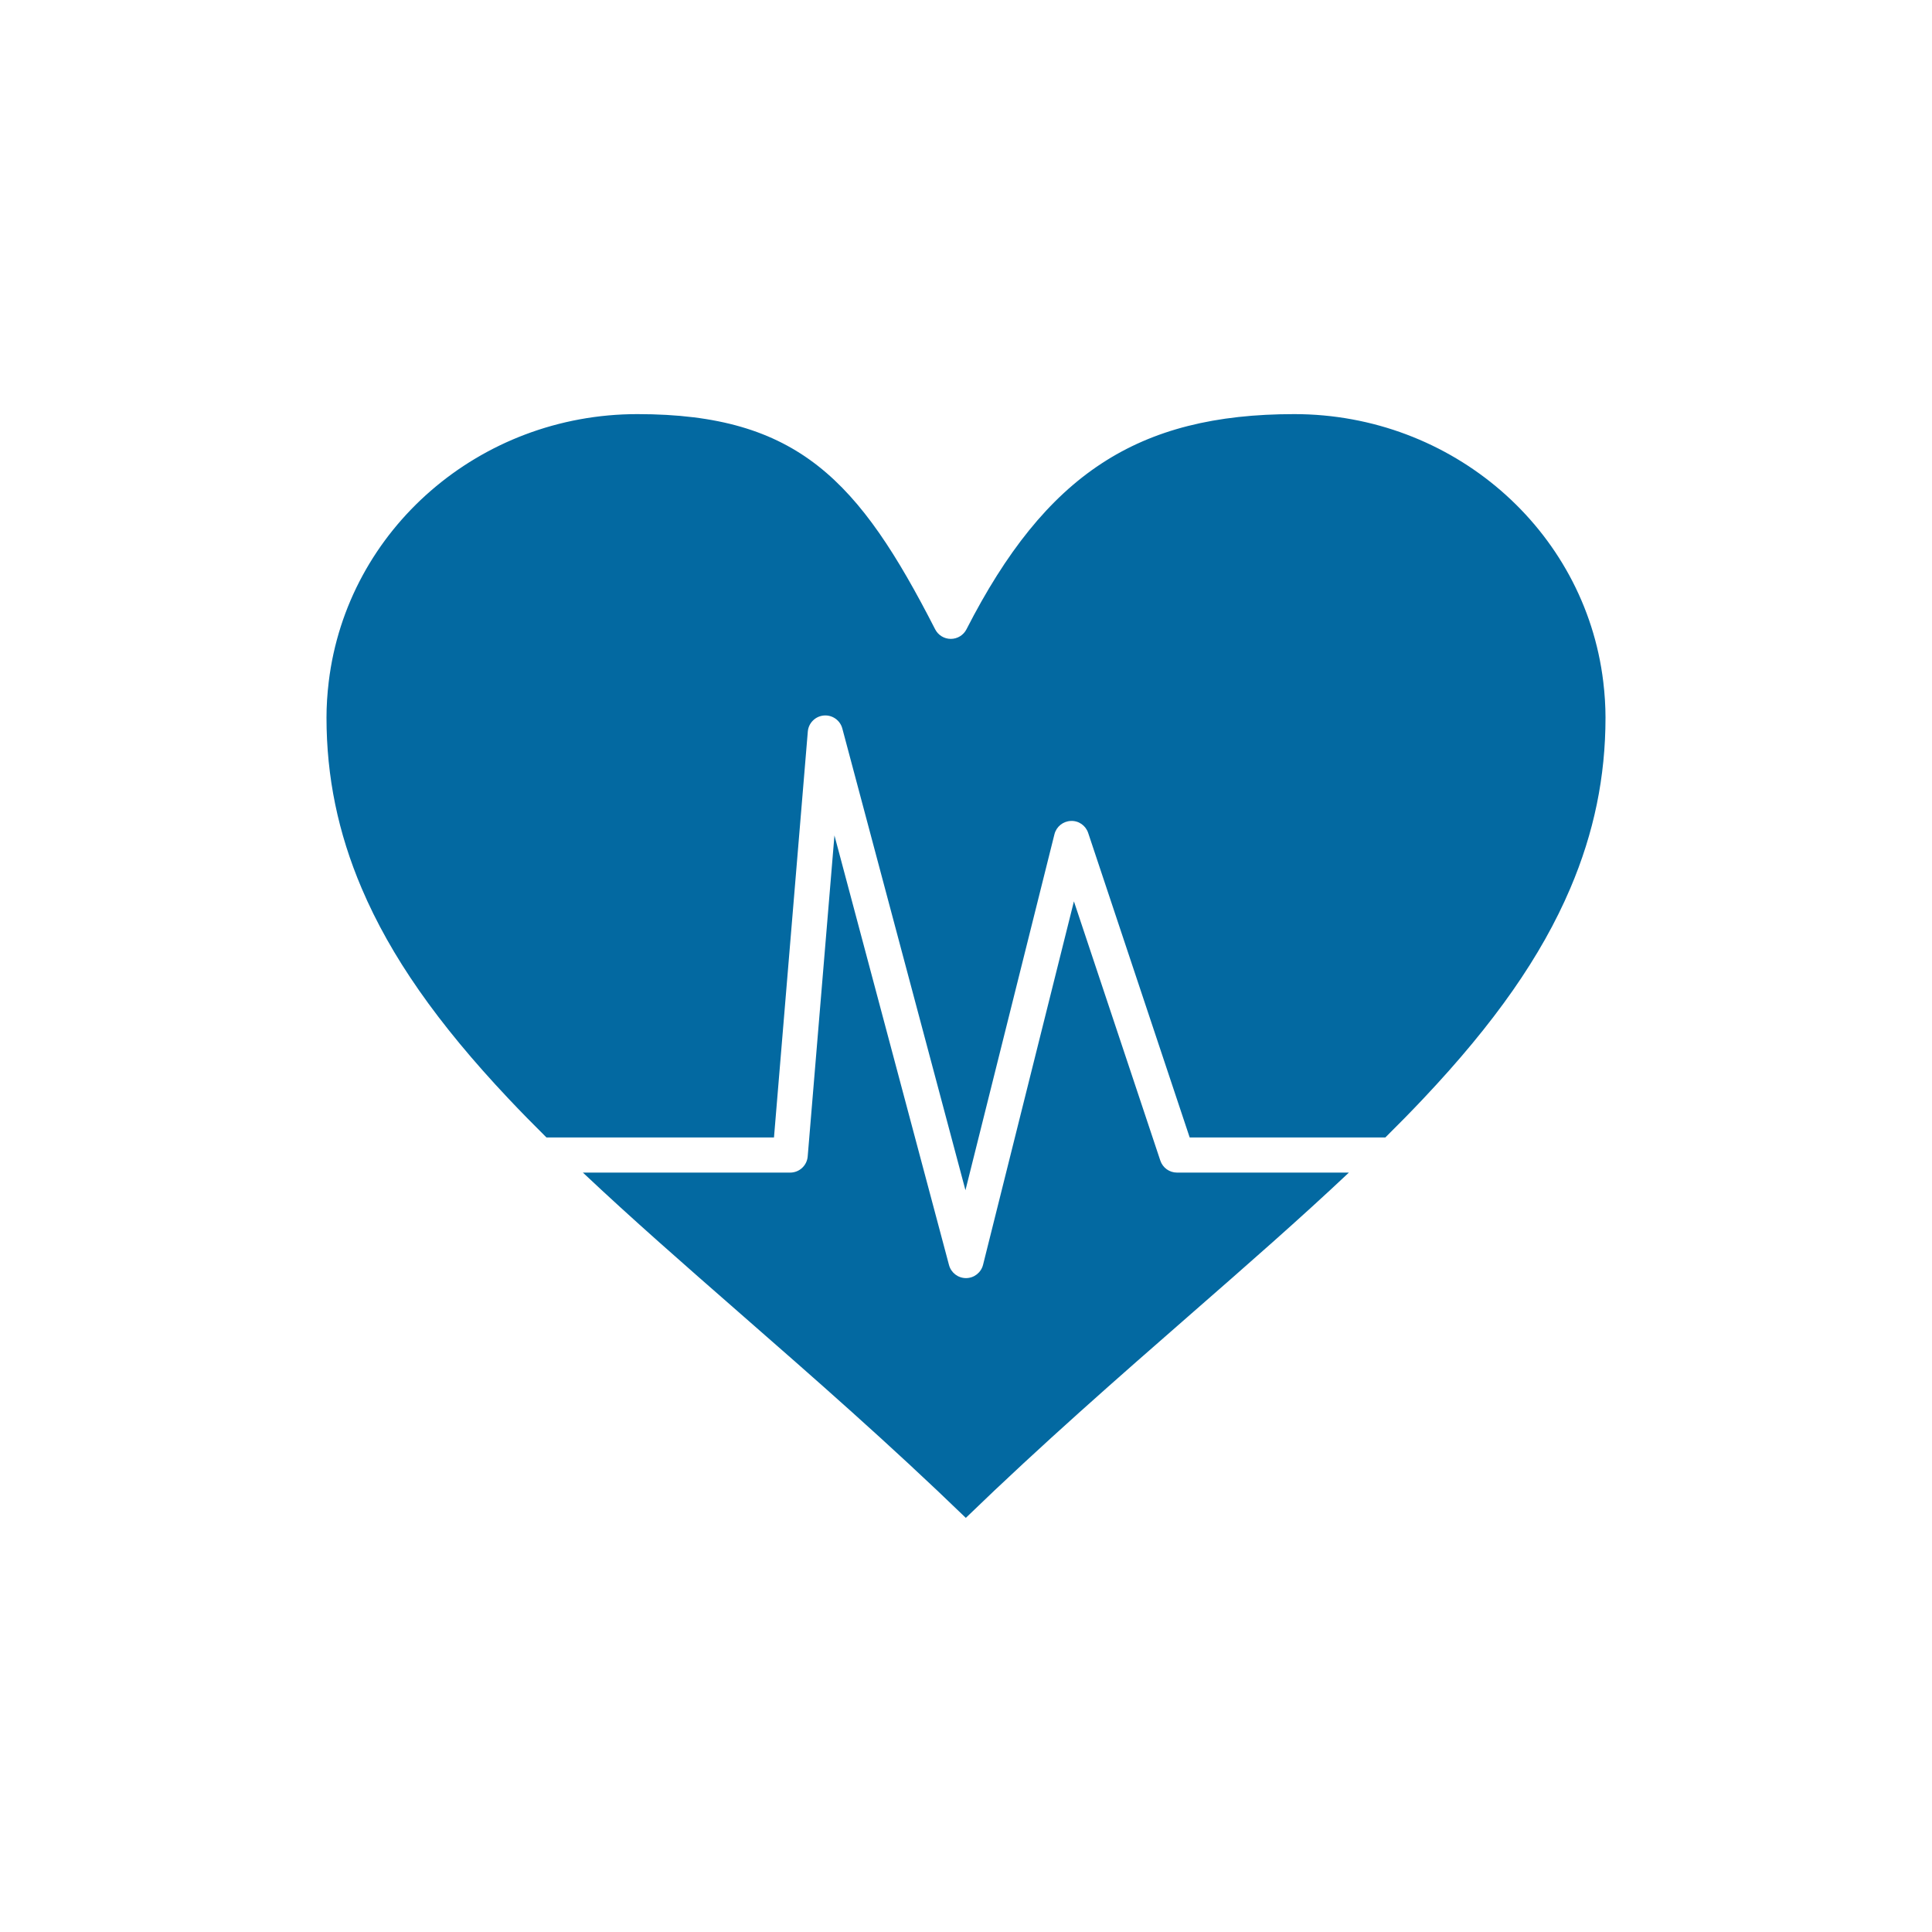
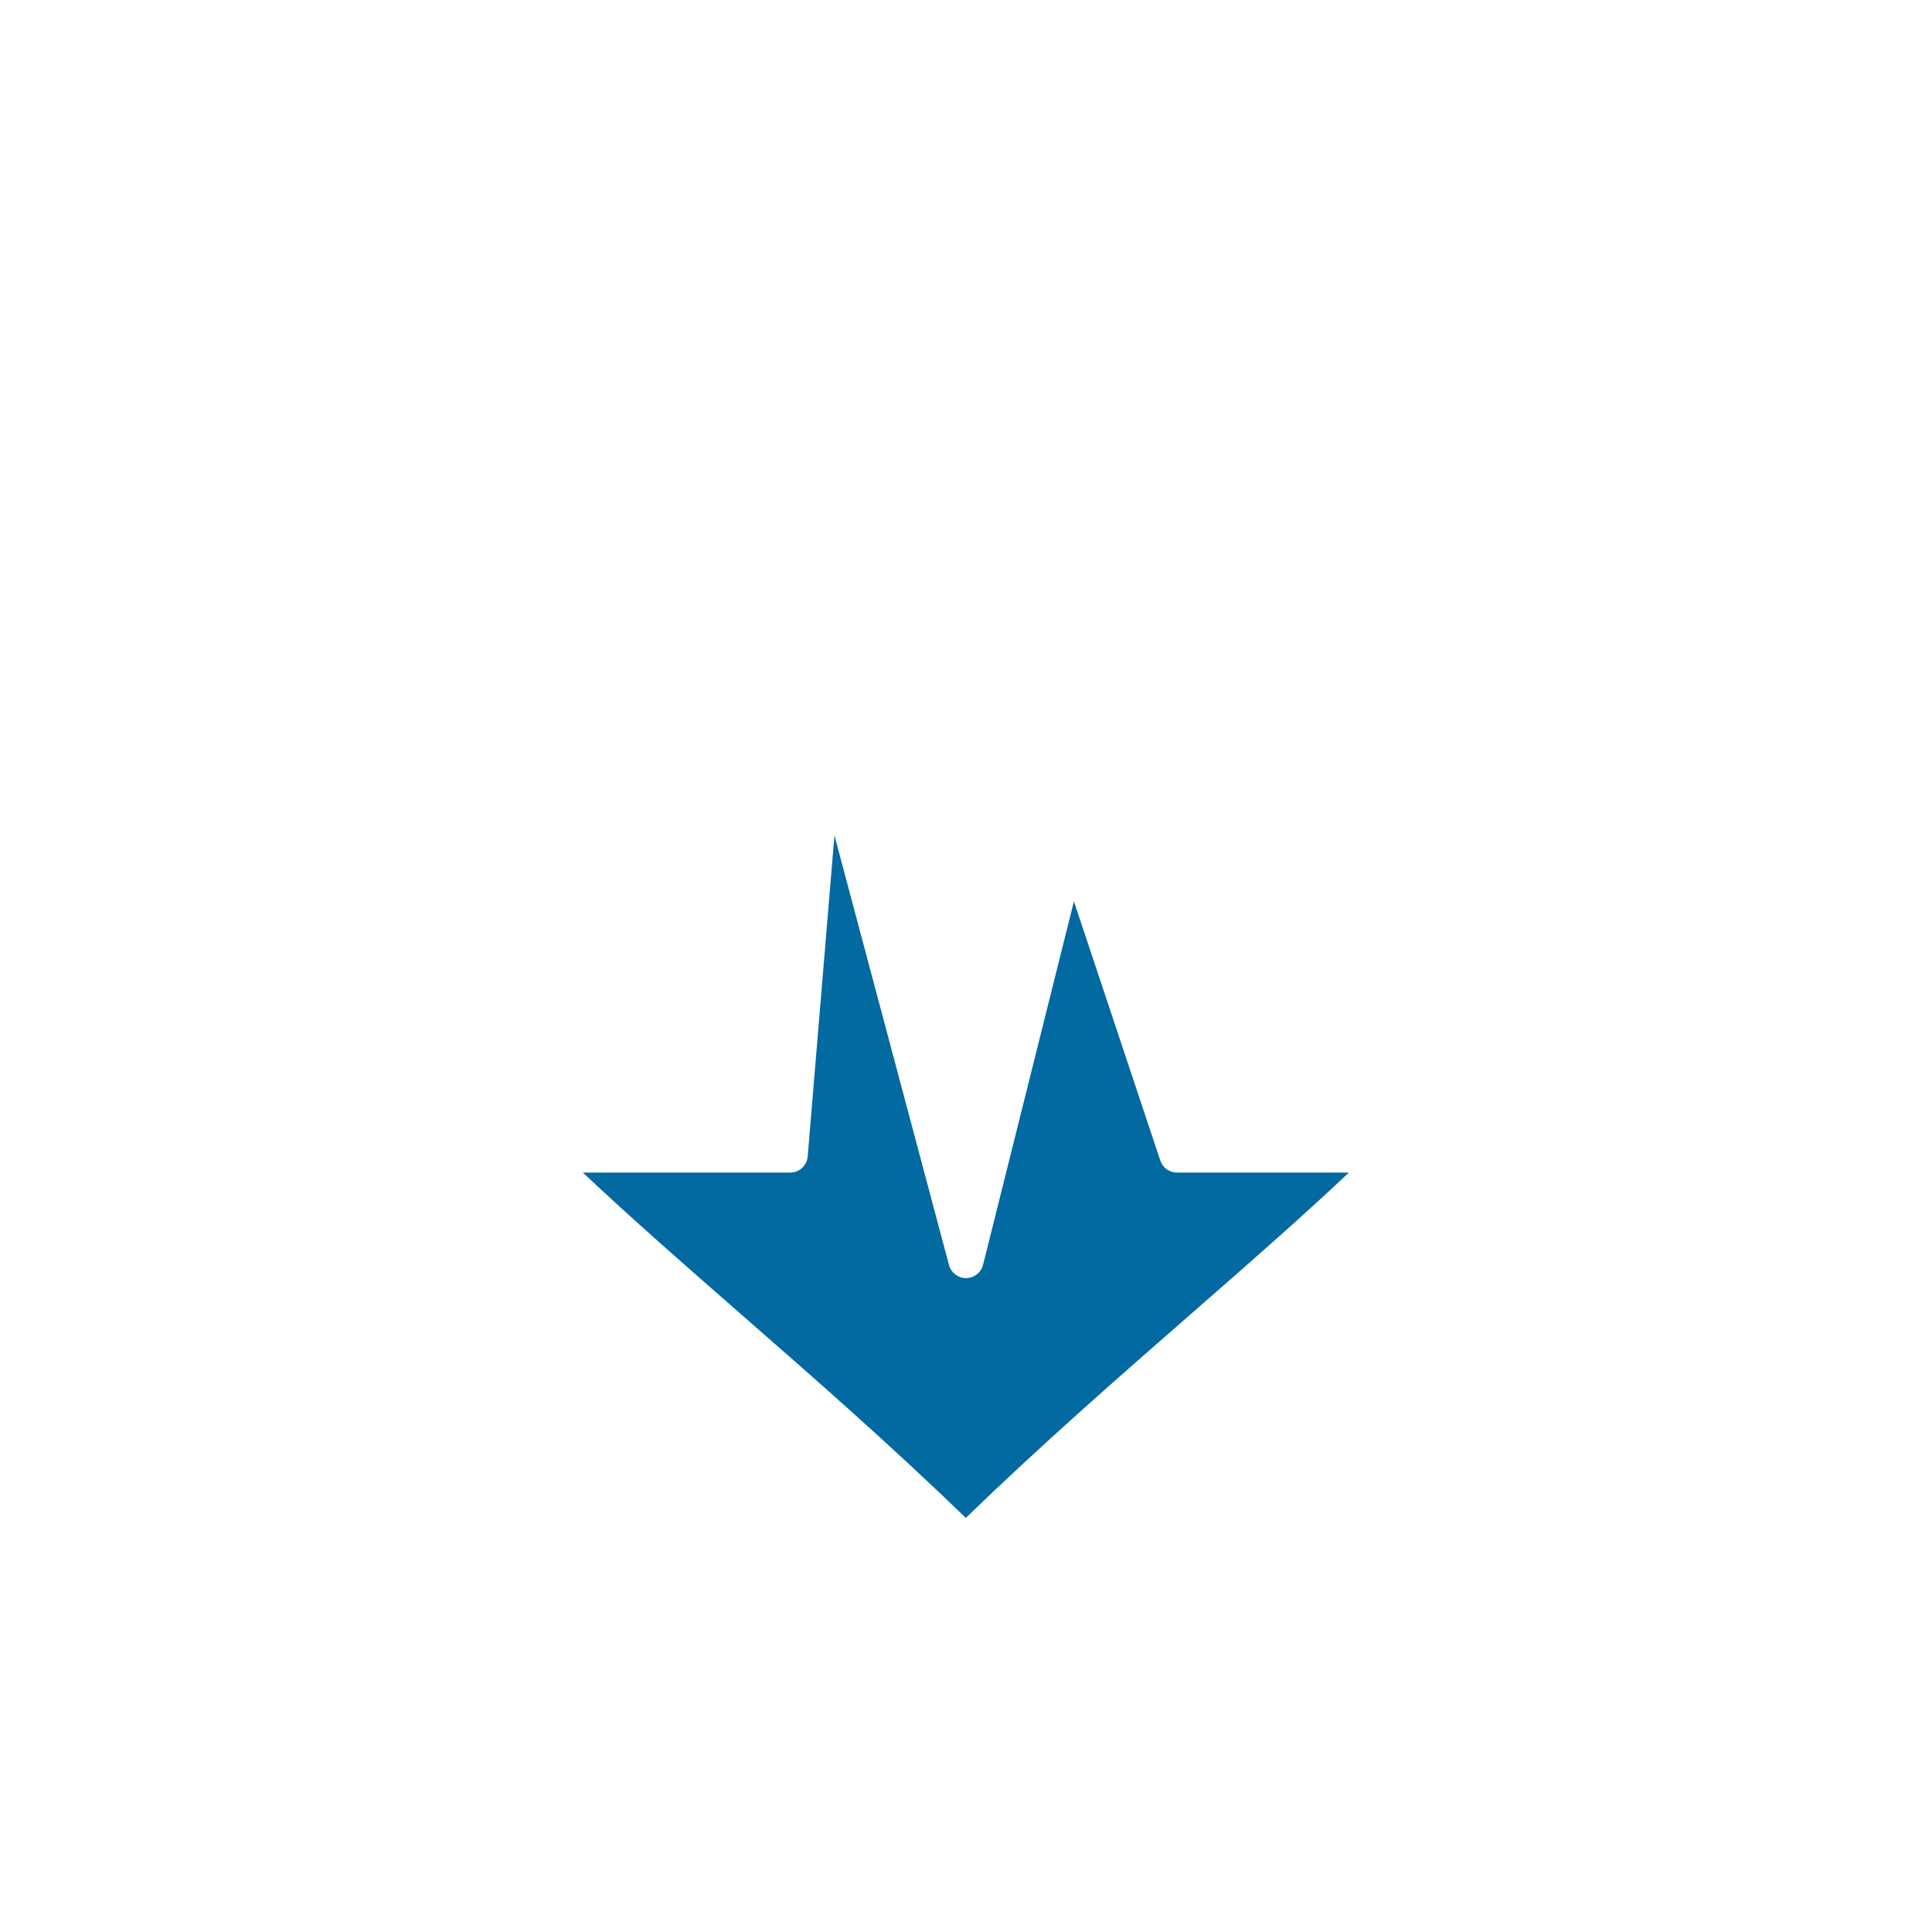
<svg xmlns="http://www.w3.org/2000/svg" fill="#0369A1" width="64px" height="64px" viewBox="0 0 512 512" version="1.1" xml:space="preserve">
  <g id="SVGRepo_bgCarrier" stroke-width="0" />
  <g id="SVGRepo_tracerCarrier" stroke-linecap="round" stroke-linejoin="round" />
  <g id="SVGRepo_iconCarrier">
    <g id="_x33__x2C__ecg_x2C__heart_x2C__heartbeat_x2C__pulse">
      <g id="XMLID_15906_">
-         <path d="M424.883,180.674c-4.875-40.437-40.08-70.929-81.892-70.929c-41.52,0-65.875,15.989-86.869,57.028 c-0.797,1.558-2.399,2.538-4.148,2.538c-1.75,0-3.352-0.98-4.148-2.538c-20.174-39.436-36.355-57.028-78.918-57.028 c-41.754,0-76.916,30.492-81.79,70.928c-0.393,3.254-0.592,6.446-0.592,9.487c0,15.715,3.048,30.515,9.317,45.246 c7.663,18.006,20.027,35.717,38.911,55.743c3.232,3.428,6.592,6.854,10.06,10.285h60.301l8.963-107.562 c0.188-2.259,1.974-4.054,4.231-4.255c2.249-0.203,4.331,1.251,4.915,3.44l32.631,122.363l23.584-94.333 c0.502-2.009,2.271-3.446,4.342-3.526c2.094-0.103,3.943,1.217,4.599,3.183l26.896,80.69h51.856 c3.472-3.434,6.835-6.859,10.068-10.287c18.902-20.027,31.277-37.74,38.947-55.742c6.276-14.73,9.327-29.53,9.327-45.245 C425.475,187.119,425.275,183.927,424.883,180.674z" id="XMLID_15907_" />
        <path d="M307.497,307.566l-22.898-68.695l-24.078,96.311c-0.516,2.063-2.36,3.514-4.484,3.529 c-0.012,0-0.024,0-0.036,0c-2.11,0-3.958-1.418-4.503-3.459l-30.361-113.855l-7.09,85.083c-0.202,2.414-2.221,4.271-4.644,4.271 h-54.929c12.874,12.148,26.932,24.443,41.523,37.199l0.271,0.238c19.37,16.932,39.364,34.41,59.683,54.066 c20.342-19.678,40.368-37.178,59.766-54.127l0.202-0.178c14.603-12.758,28.671-25.057,41.547-37.199h-45.548 C309.911,310.752,308.132,309.469,307.497,307.566z" id="XMLID_15908_" />
      </g>
    </g>
    <g id="Layer_1" />
  </g>
</svg>